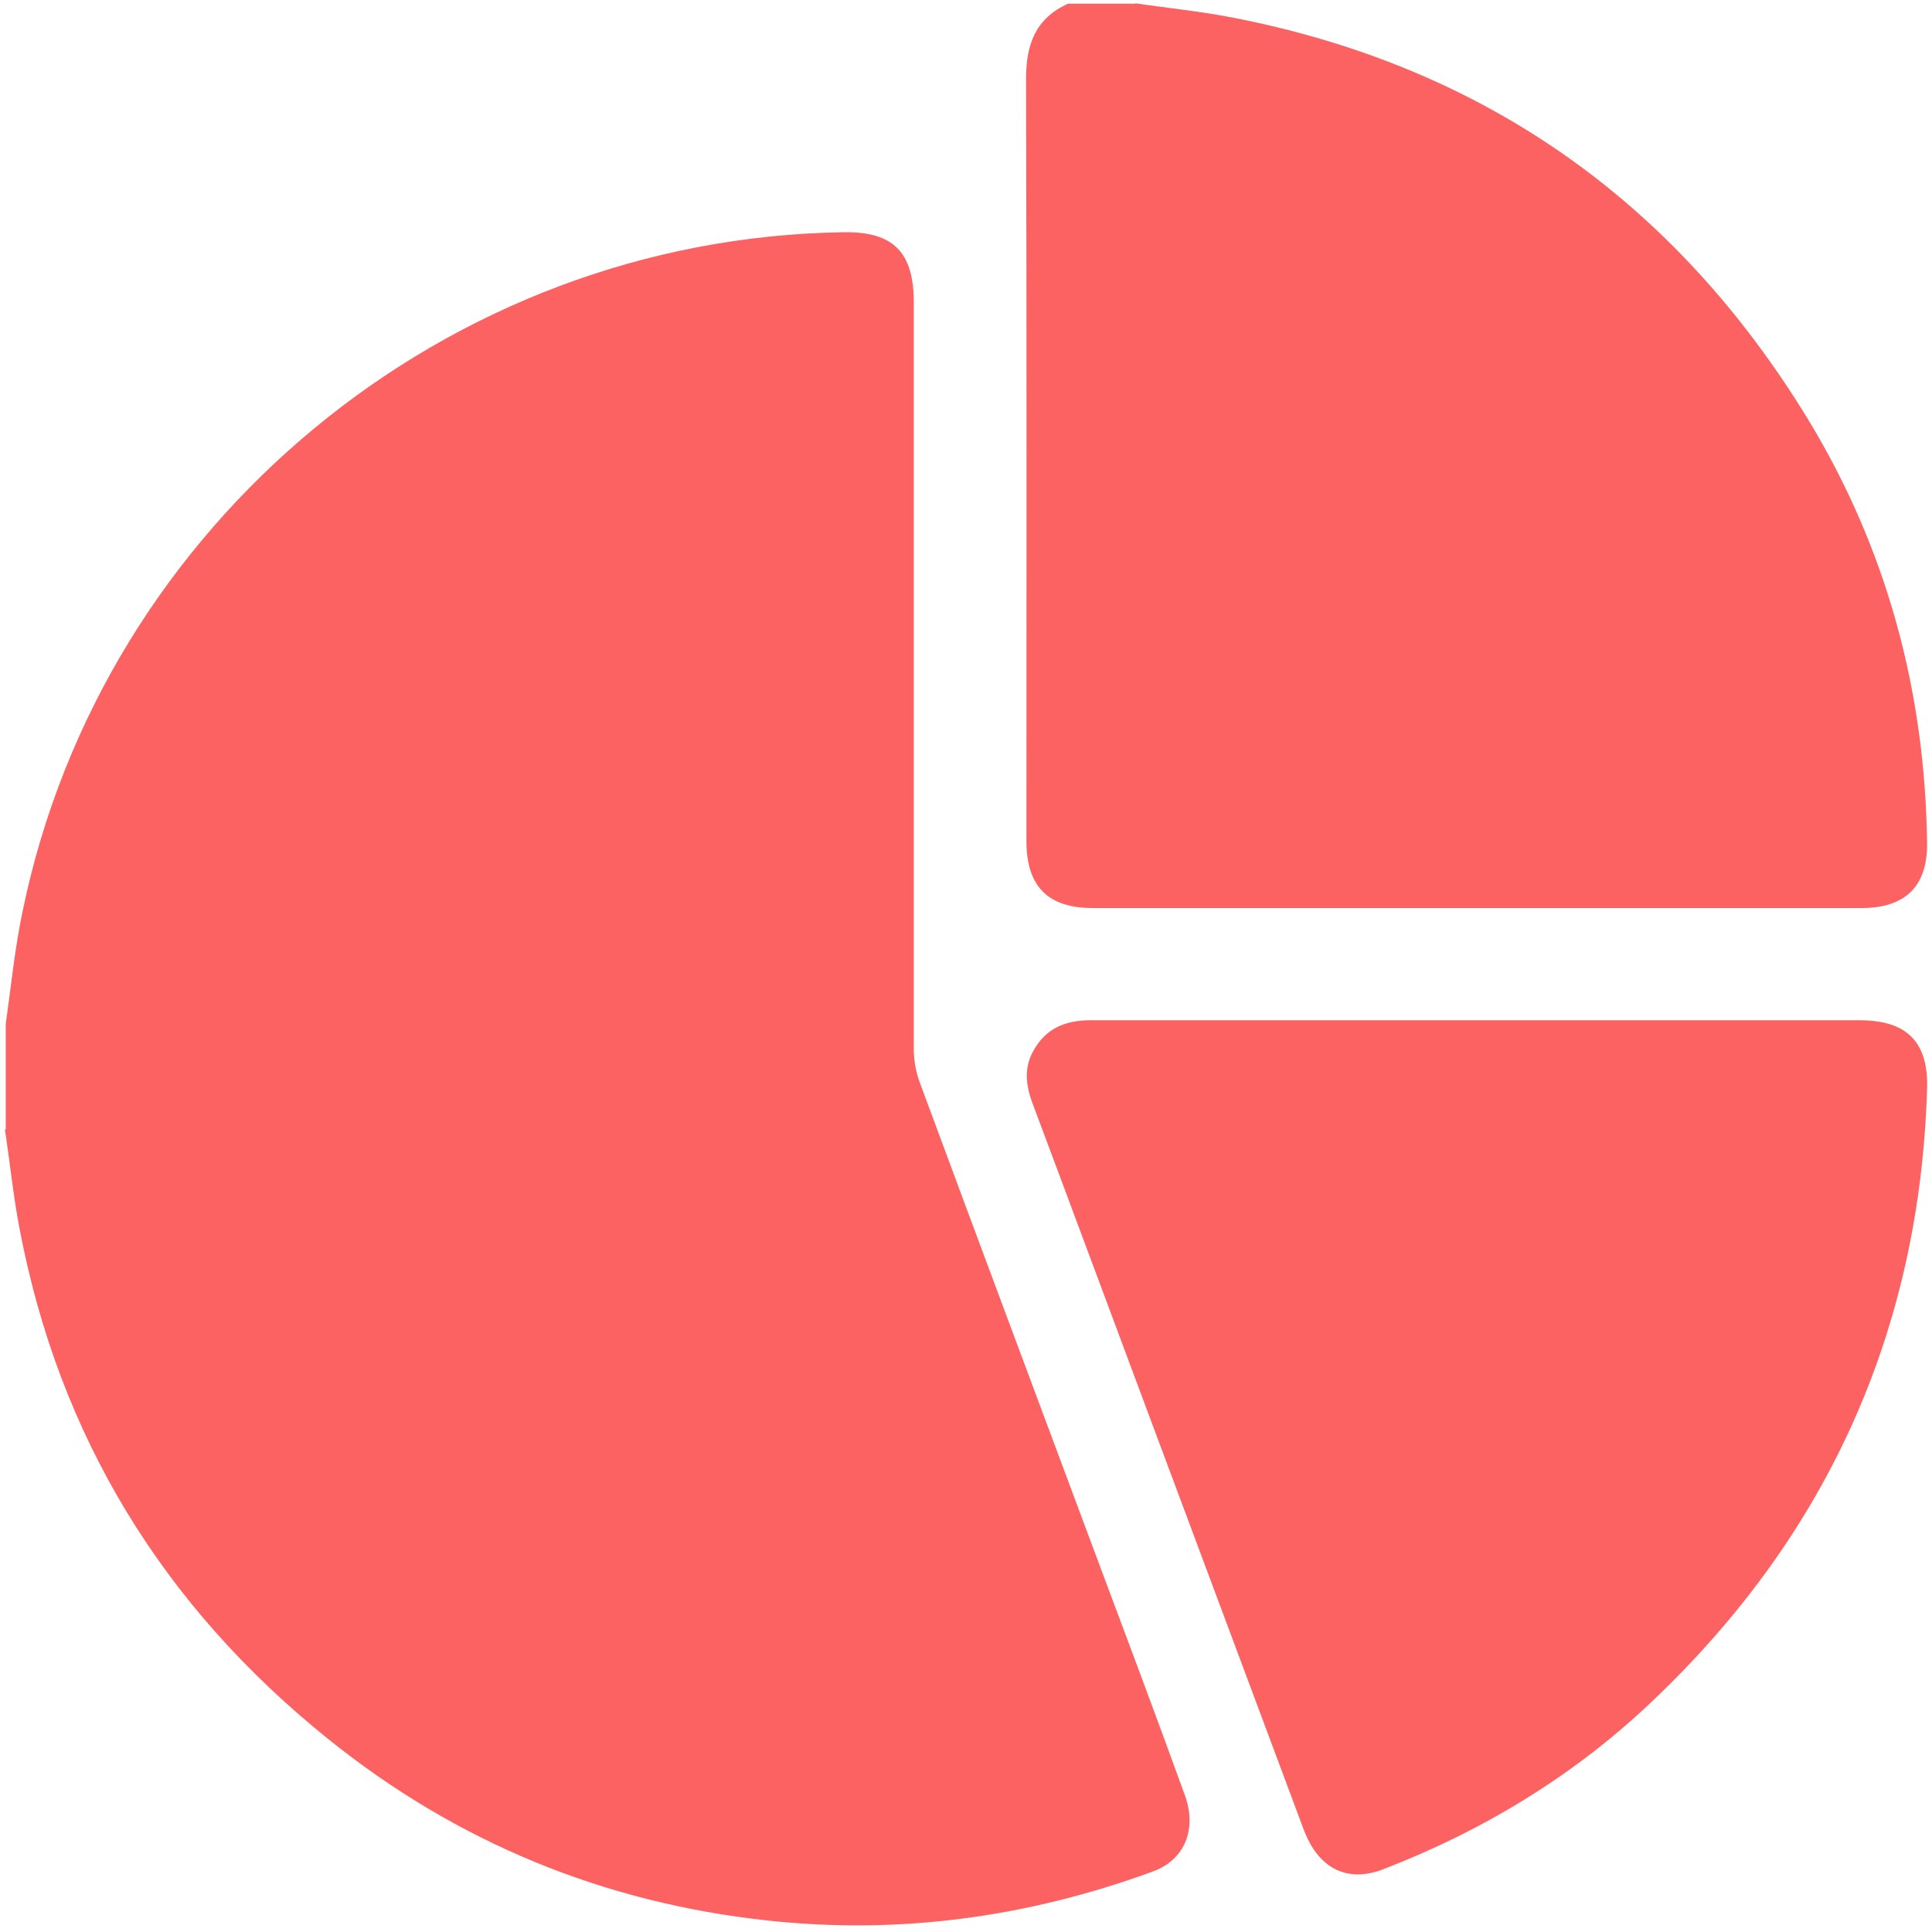
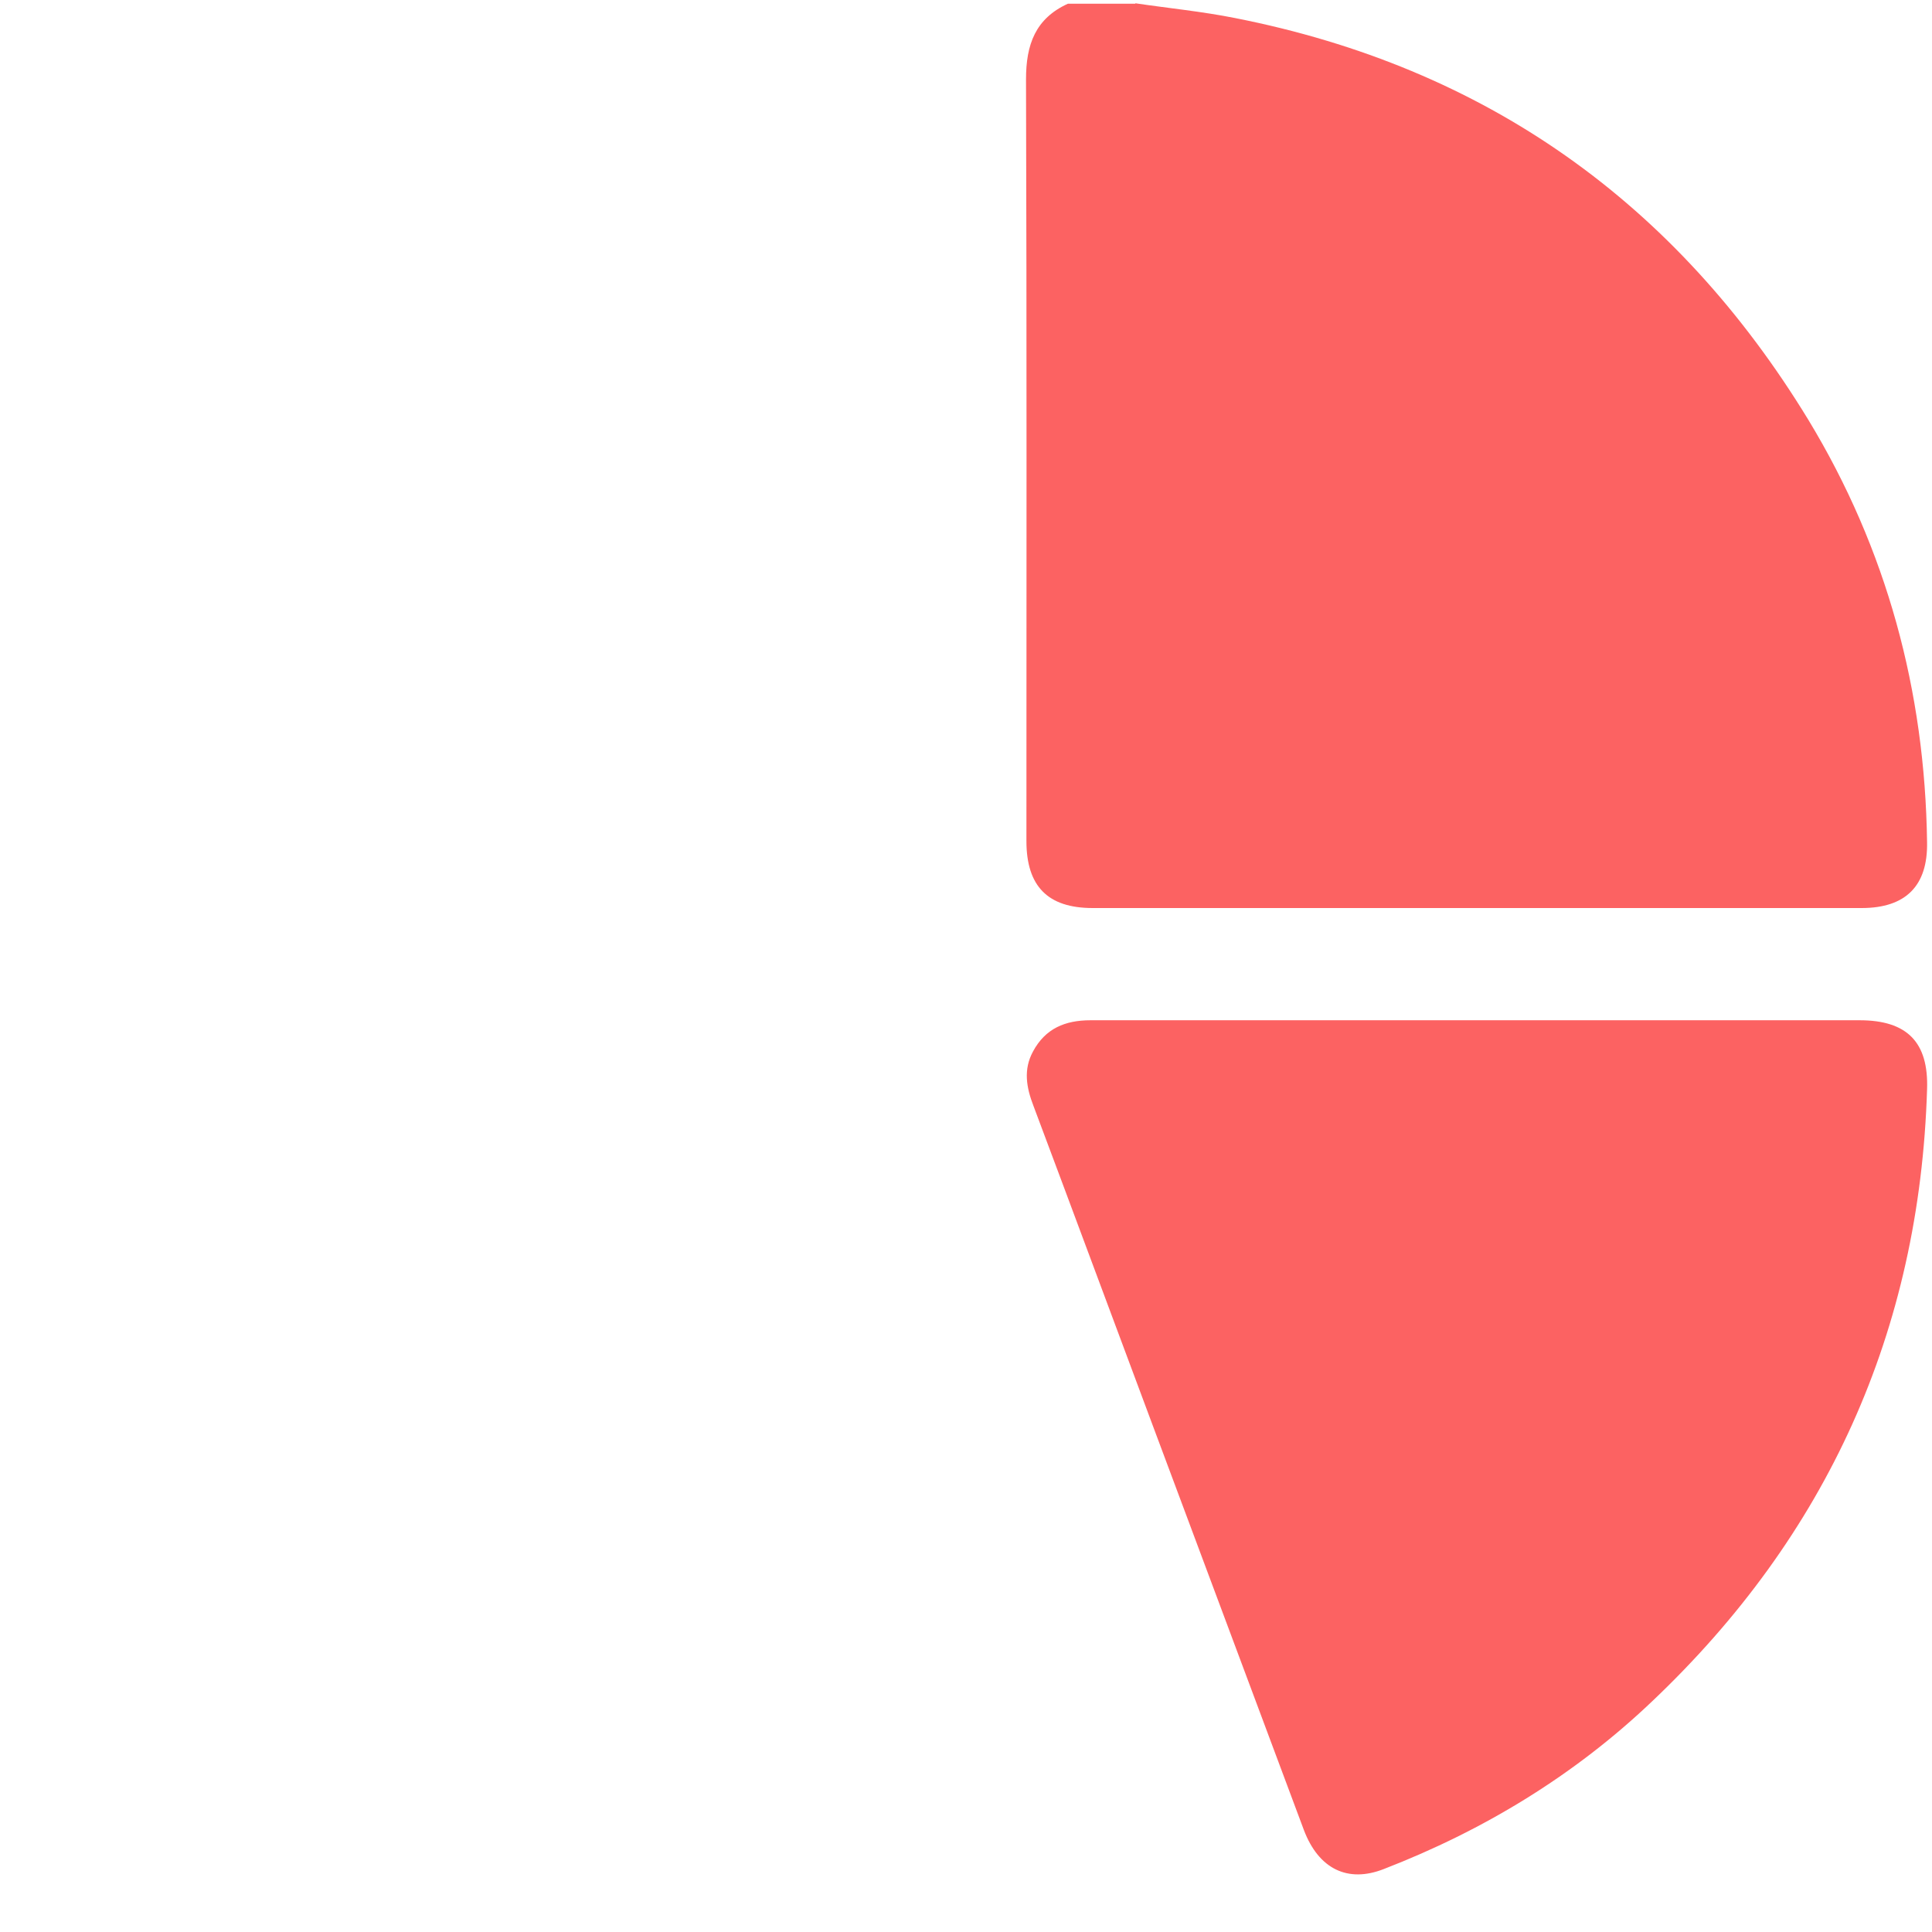
<svg xmlns="http://www.w3.org/2000/svg" id="a" width="47" height="47" viewBox="0 0 47 47">
-   <path d="m.14,27.47v-2.56c.13-.92.22-1.84.41-2.74C2.49,12.72,10.88,5.79,20.52,5.65c1.21-.02,1.71.48,1.71,1.71,0,6.05,0,12.11,0,18.16,0,.27.05.55.14.8,1.43,3.86,2.87,7.71,4.31,11.57.72,1.92,1.44,3.84,2.14,5.77.31.84,0,1.59-.78,1.87-3.03,1.11-6.16,1.54-9.37,1.19-3.98-.43-7.56-1.9-10.68-4.41-4.02-3.23-6.56-7.36-7.52-12.45-.15-.79-.23-1.59-.35-2.38" fill="#fc6262" stroke-width="0" />
  <path d="m27.62.08c.81.12,1.63.2,2.43.36,6.09,1.2,10.72,4.49,13.94,9.77,1.91,3.15,2.84,6.6,2.89,10.28.02,1.06-.52,1.6-1.59,1.6-6.24,0-12.48,0-18.71,0-1.09,0-1.61-.53-1.61-1.63,0-6.18.01-12.35-.01-18.53,0-.85.23-1.48,1.02-1.84h1.64Z" fill="#fc6262" stroke-width="0" />
  <path d="m35.93,24.82c3.1,0,6.21,0,9.31,0,1.15,0,1.68.53,1.64,1.68-.18,5.88-2.43,10.85-6.69,14.89-1.89,1.8-4.1,3.14-6.53,4.08-.87.34-1.58,0-1.94-.95-1.22-3.26-2.43-6.51-3.65-9.77-.98-2.62-1.95-5.24-2.93-7.85-.17-.44-.25-.88-.01-1.32.3-.56.78-.76,1.4-.76,3.13,0,6.27,0,9.4,0" fill="#fc6262" stroke-width="0" />
</svg>